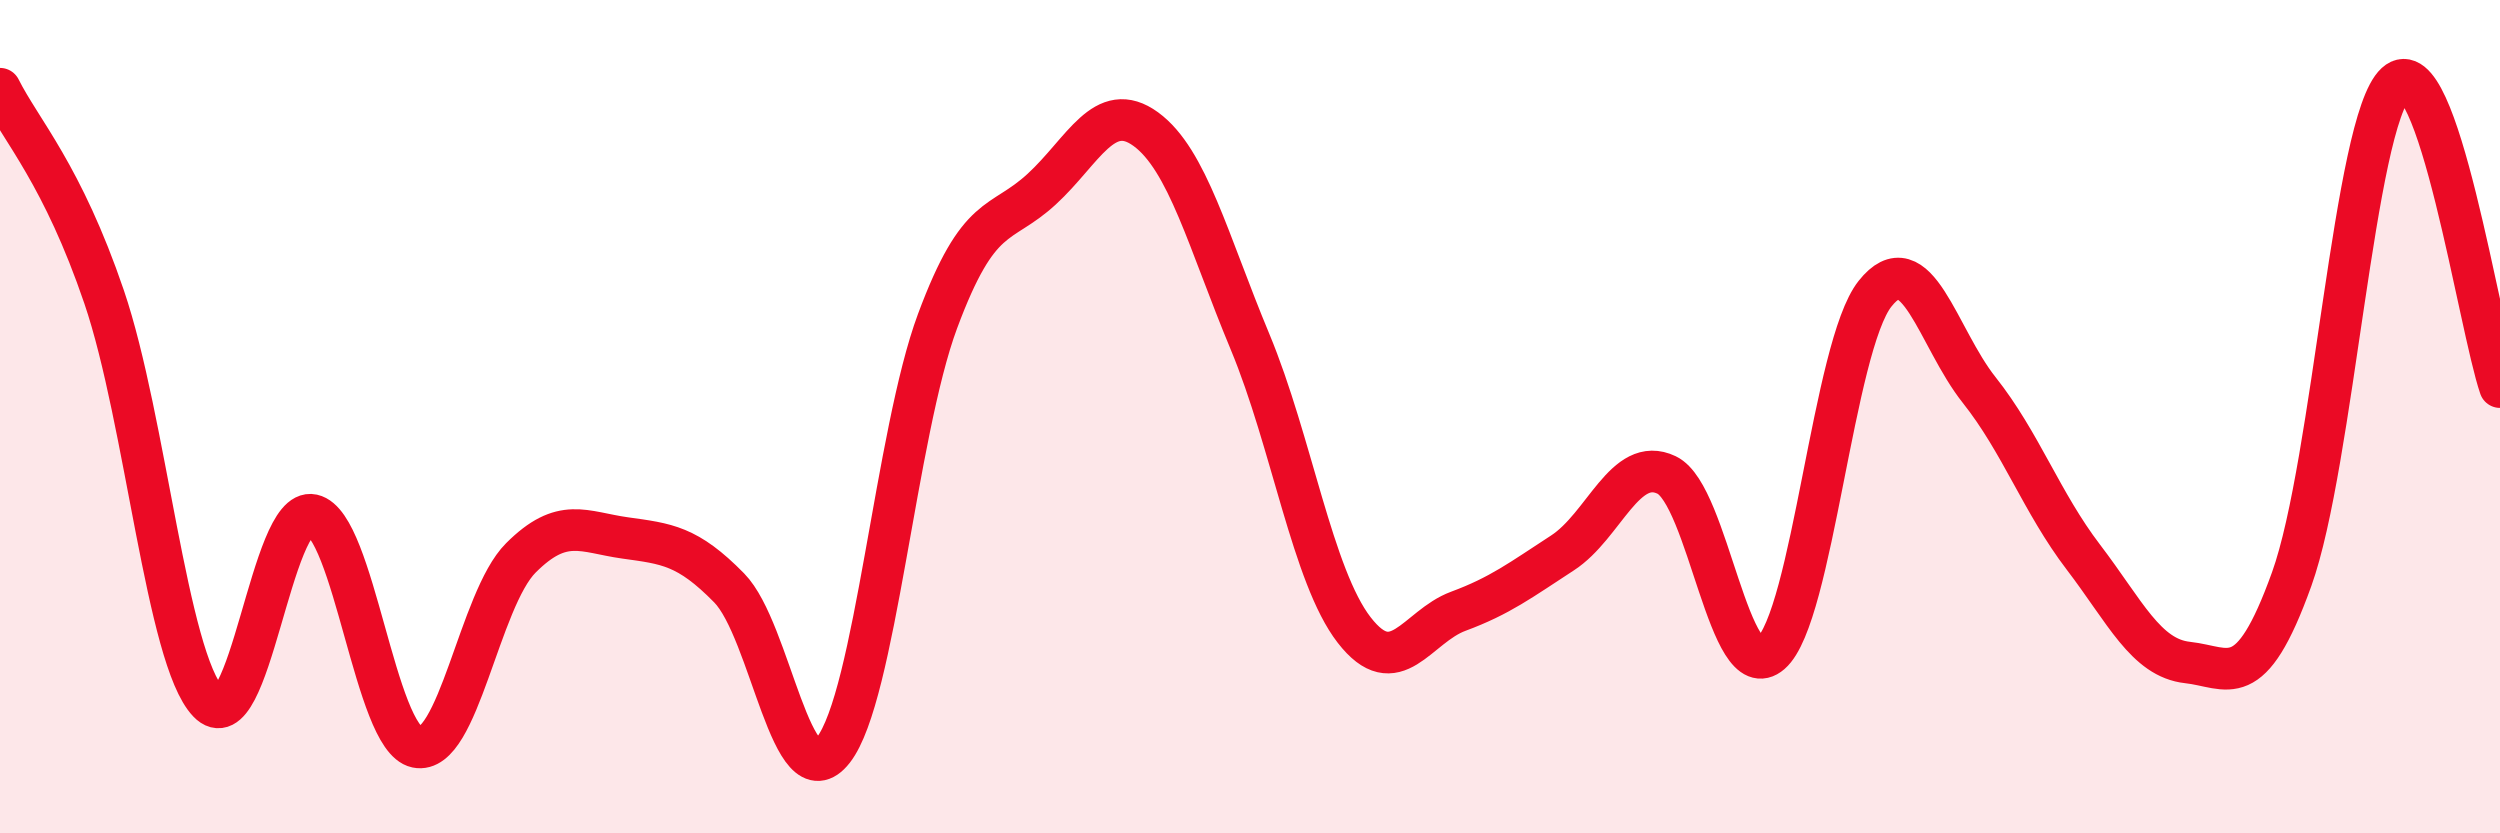
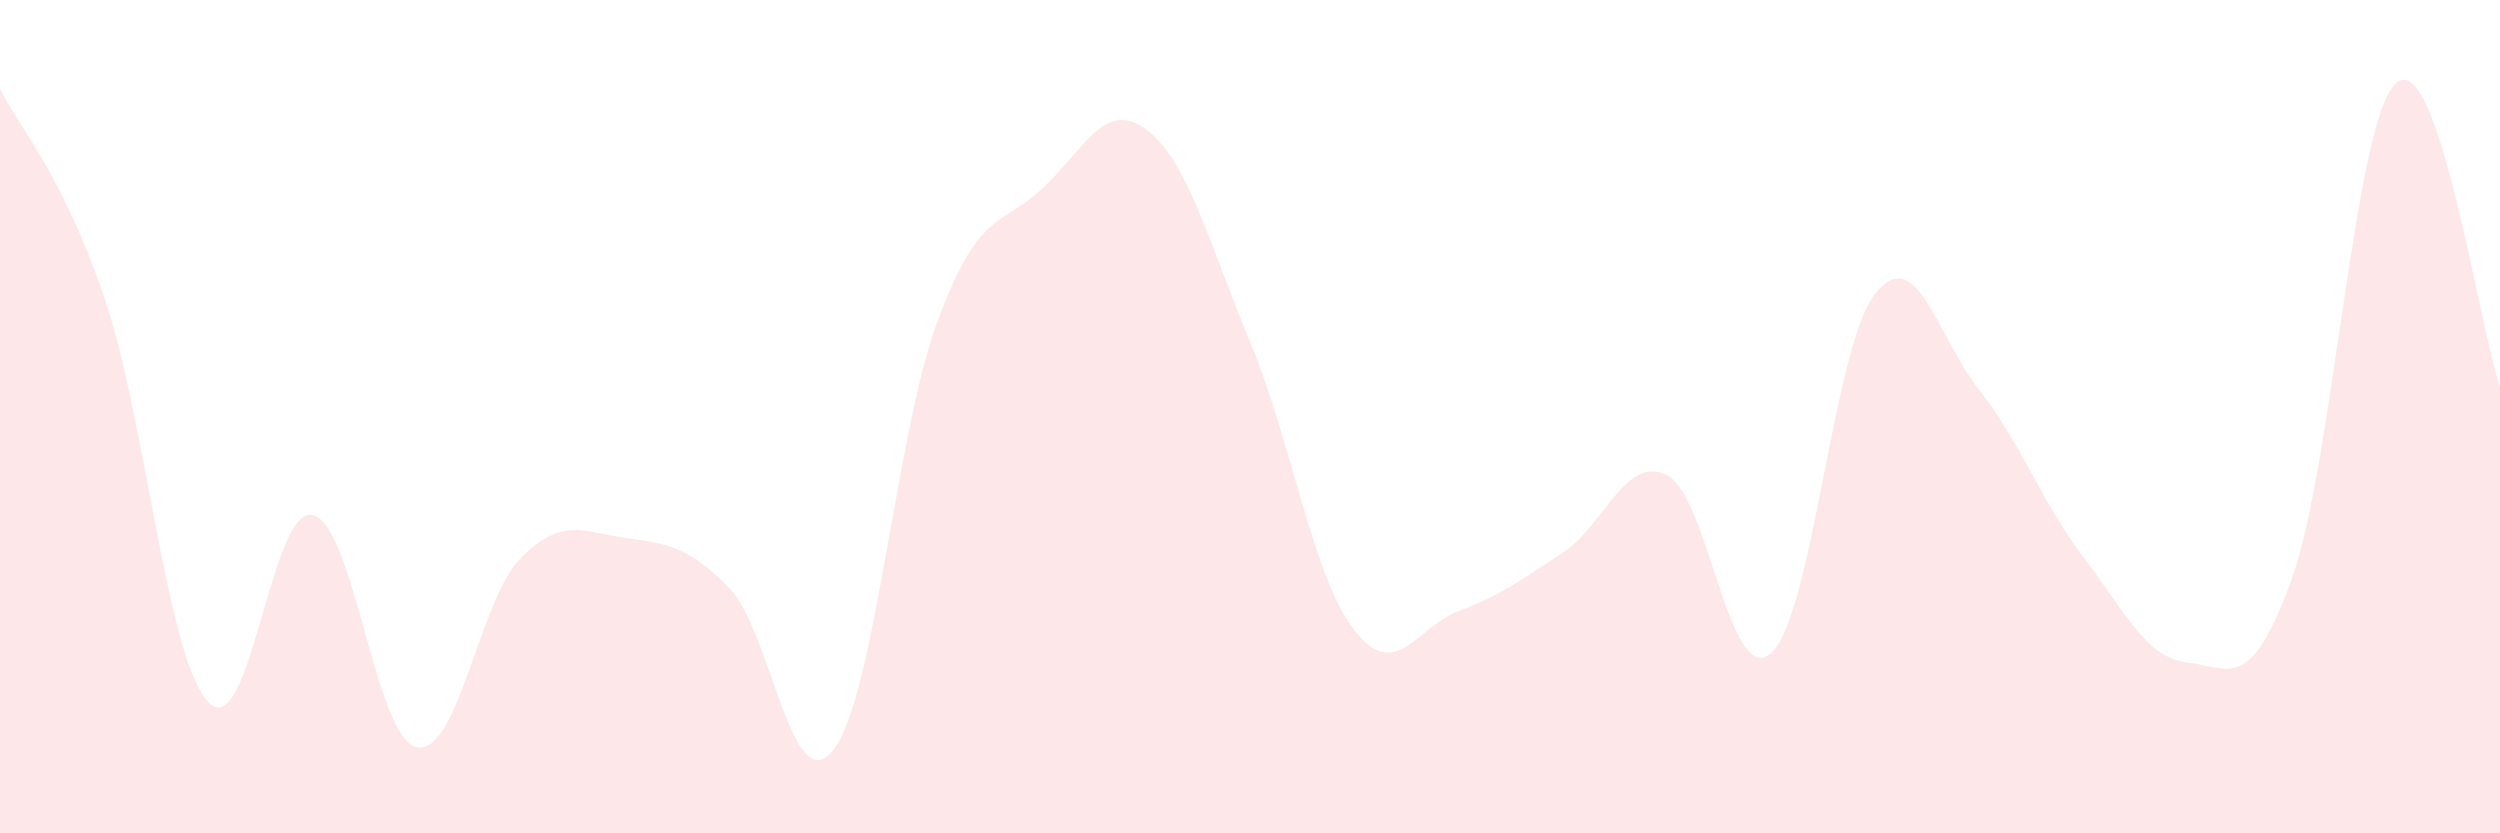
<svg xmlns="http://www.w3.org/2000/svg" width="60" height="20" viewBox="0 0 60 20">
  <path d="M 0,2.13 C 0.5,3.13 1.5,4.19 2.5,7.13 C 3.5,10.07 4,15.8 5,16.85 C 6,17.9 6.5,12.14 7.5,12.36 C 8.5,12.58 9,17.72 10,17.93 C 11,18.14 11.5,14.39 12.5,13.39 C 13.5,12.39 14,12.77 15,12.91 C 16,13.05 16.5,13.09 17.5,14.11 C 18.5,15.13 19,19.28 20,18 C 21,16.72 21.5,10.4 22.5,7.71 C 23.5,5.02 24,5.46 25,4.54 C 26,3.62 26.5,2.37 27.5,3.1 C 28.5,3.83 29,5.8 30,8.2 C 31,10.6 31.5,13.83 32.5,15.12 C 33.5,16.41 34,15.04 35,14.67 C 36,14.3 36.5,13.92 37.5,13.27 C 38.5,12.62 39,10.92 40,11.4 C 41,11.88 41.5,16.55 42.5,15.68 C 43.5,14.81 44,8.31 45,7.05 C 46,5.79 46.5,8.1 47.5,9.36 C 48.5,10.62 49,12.06 50,13.37 C 51,14.68 51.5,15.79 52.5,15.9 C 53.5,16.01 54,16.68 55,13.9 C 56,11.12 56.5,2.92 57.5,2 C 58.5,1.08 59.5,7.83 60,9.29L60 20L0 20Z" fill="#EB0A25" opacity="0.1" stroke-linecap="round" stroke-linejoin="round" />
-   <path d="M 0,2.13 C 0.5,3.13 1.5,4.19 2.5,7.13 C 3.5,10.07 4,15.8 5,16.85 C 6,17.9 6.5,12.14 7.5,12.36 C 8.5,12.58 9,17.72 10,17.93 C 11,18.14 11.5,14.39 12.5,13.39 C 13.5,12.39 14,12.77 15,12.91 C 16,13.05 16.5,13.09 17.5,14.11 C 18.5,15.13 19,19.28 20,18 C 21,16.72 21.5,10.4 22.5,7.71 C 23.5,5.02 24,5.46 25,4.54 C 26,3.62 26.5,2.37 27.5,3.1 C 28.5,3.83 29,5.8 30,8.2 C 31,10.6 31.5,13.83 32.5,15.12 C 33.5,16.41 34,15.04 35,14.67 C 36,14.3 36.5,13.92 37.5,13.27 C 38.5,12.62 39,10.92 40,11.4 C 41,11.88 41.5,16.55 42.5,15.68 C 43.5,14.81 44,8.31 45,7.05 C 46,5.79 46.5,8.1 47.5,9.36 C 48.5,10.62 49,12.06 50,13.37 C 51,14.68 51.5,15.79 52.5,15.9 C 53.5,16.01 54,16.68 55,13.9 C 56,11.12 56.5,2.92 57.5,2 C 58.5,1.08 59.5,7.83 60,9.29" stroke="#EB0A25" stroke-width="1" fill="none" stroke-linecap="round" stroke-linejoin="round" />
</svg>